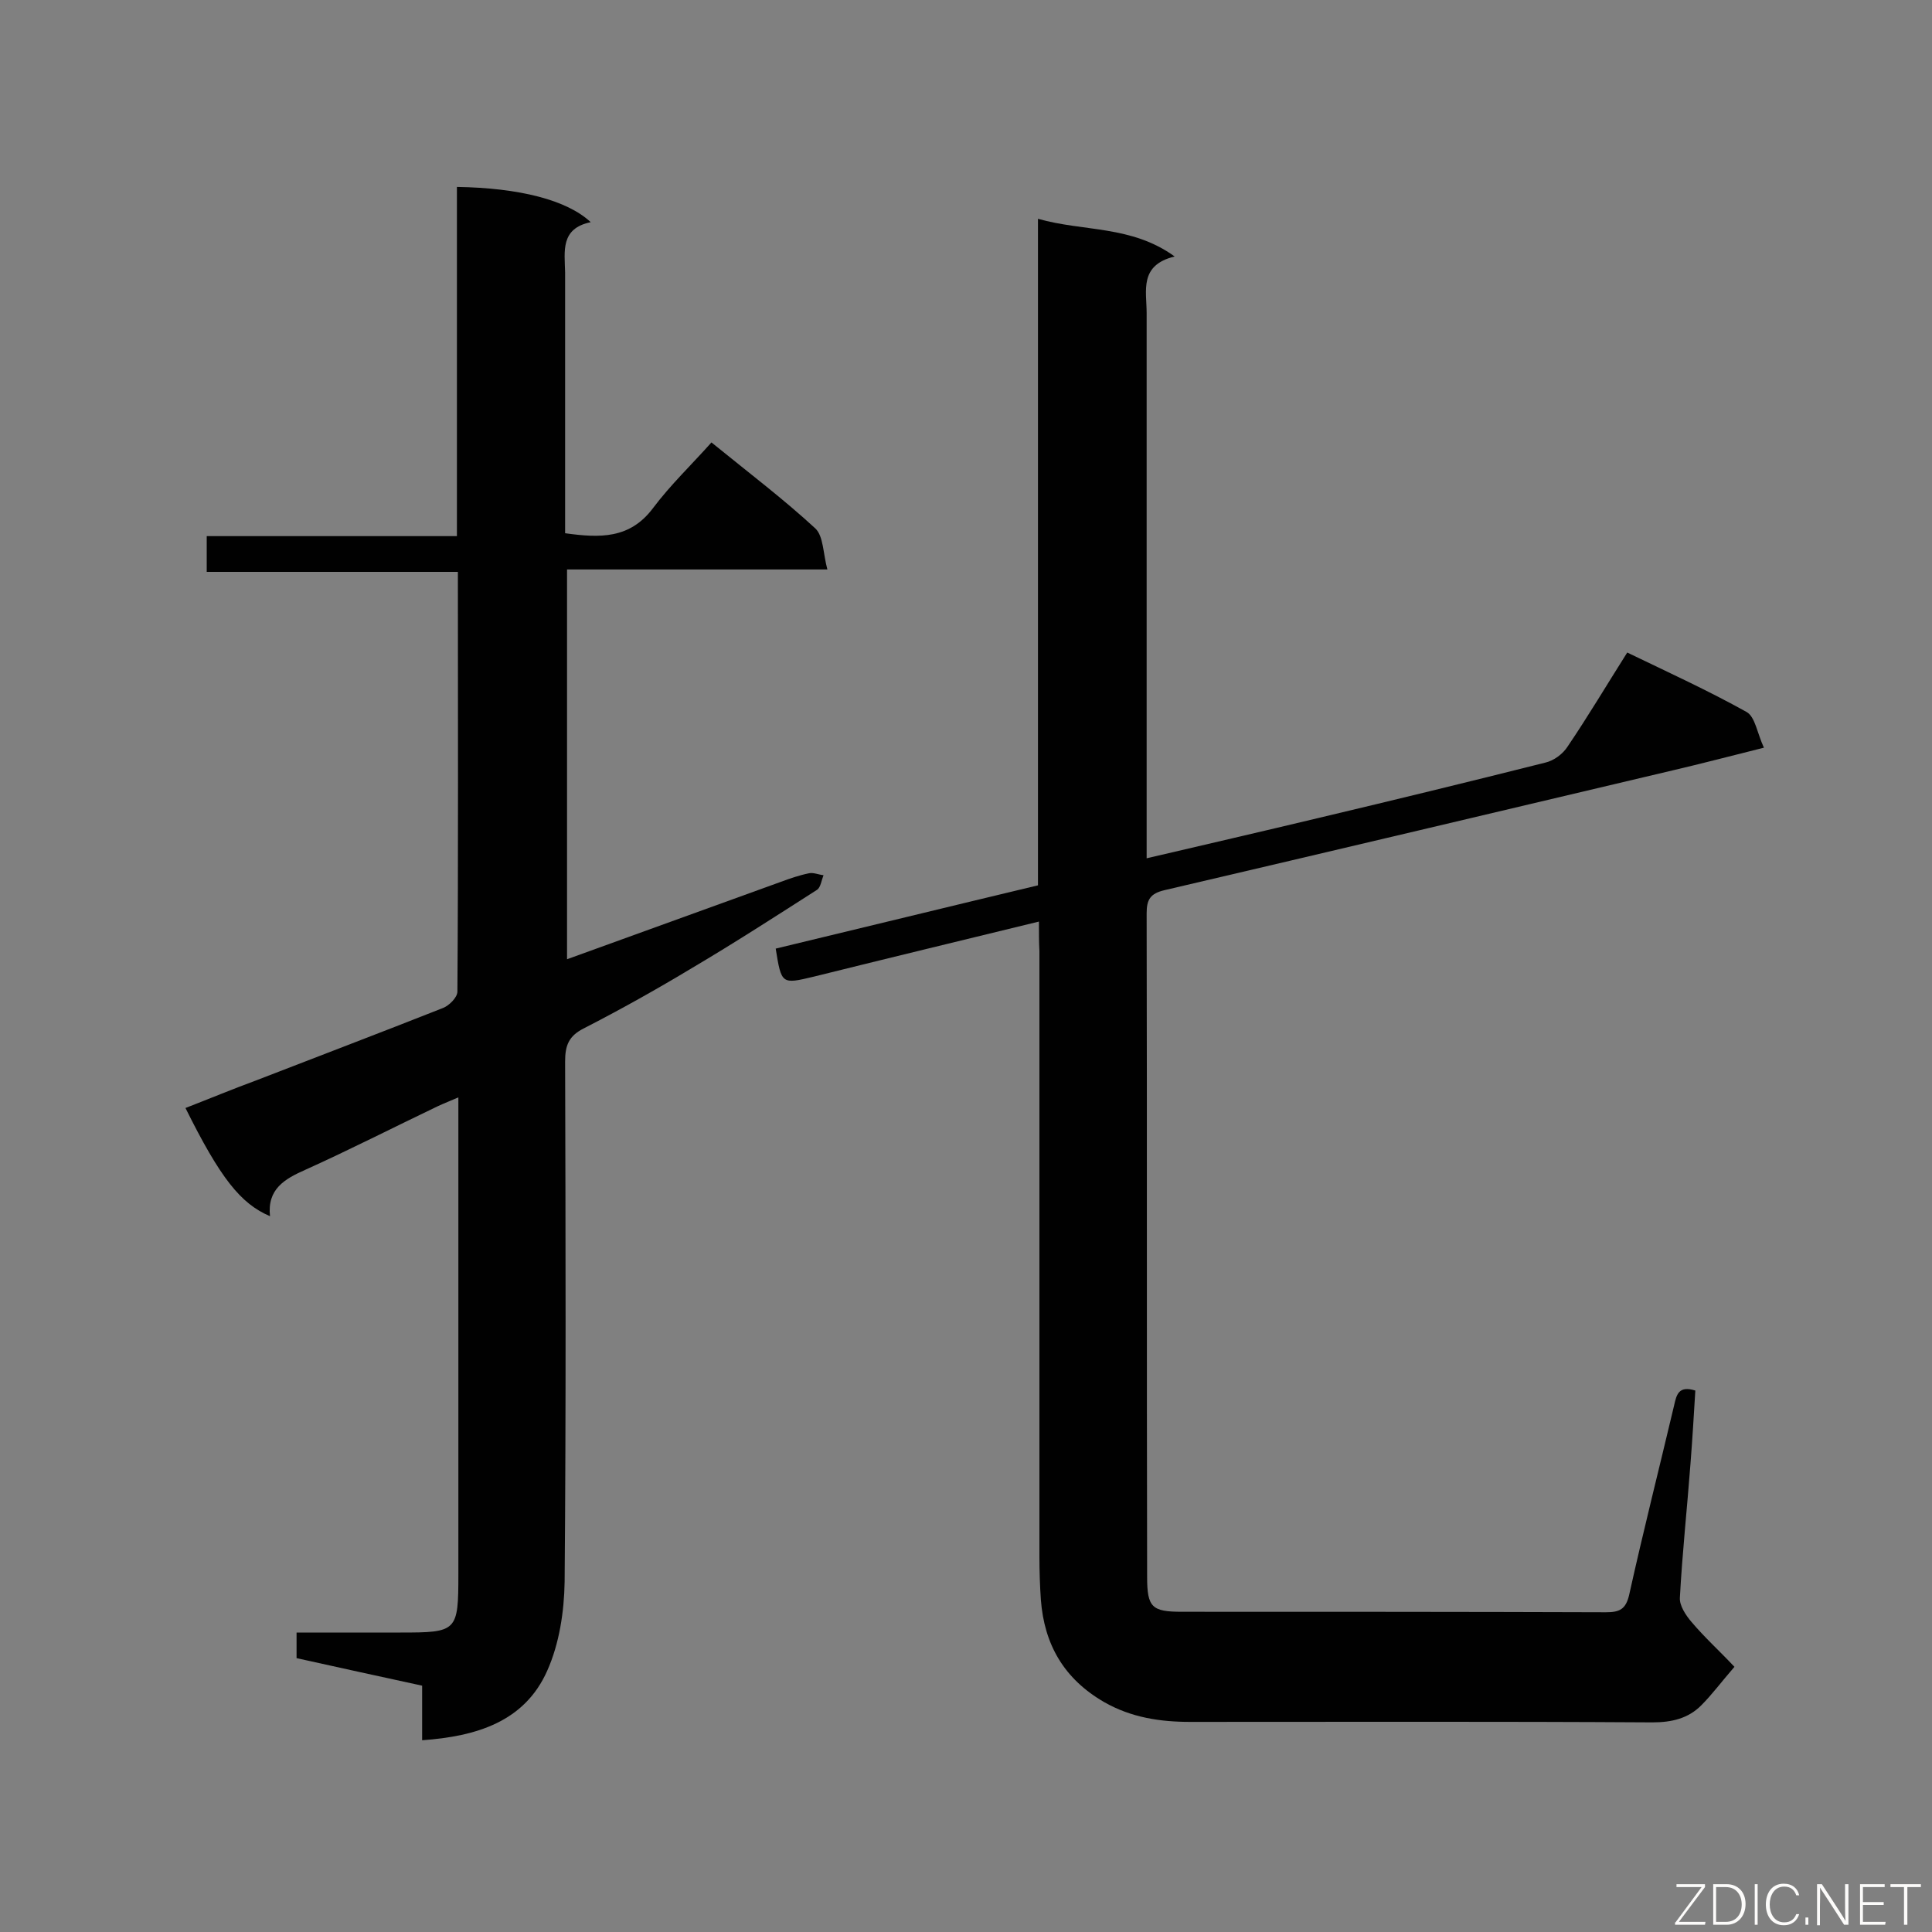
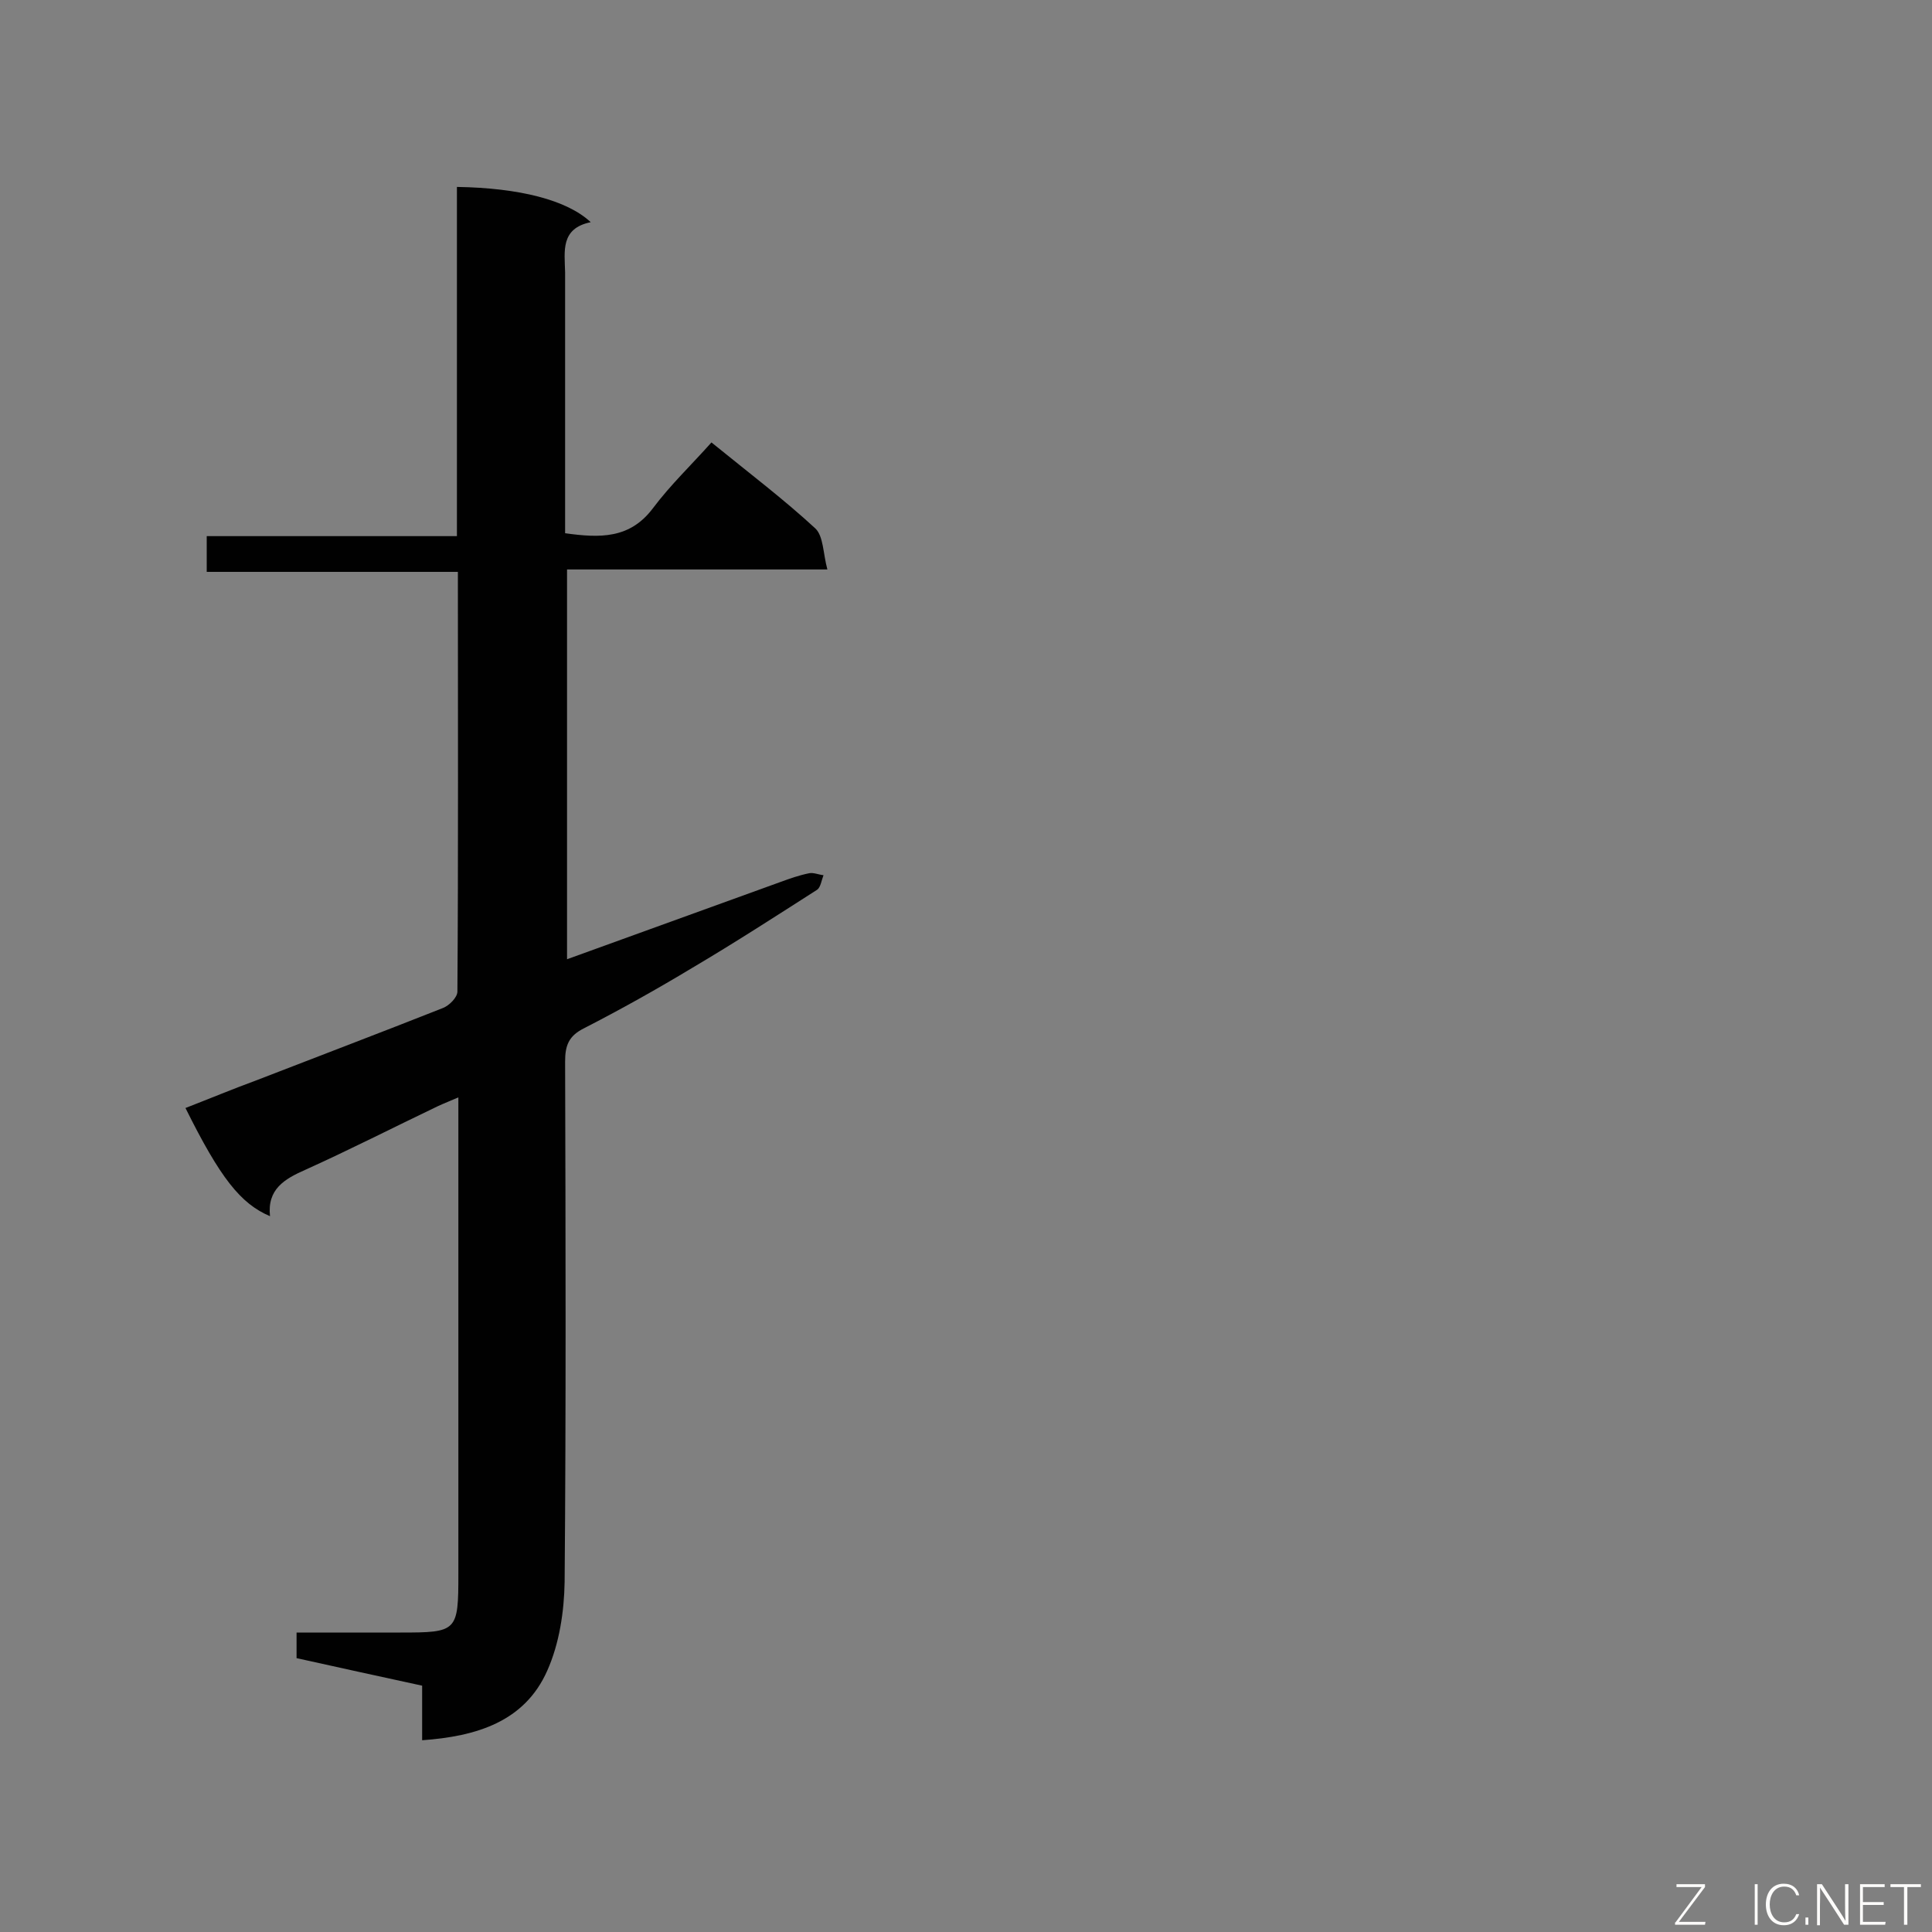
<svg xmlns="http://www.w3.org/2000/svg" enable-background="new 0 0 400 400" viewBox="0 0 400 400">
  <rect x="0" y="0" width="400" height="400" fill="#808080" stroke="none" />
-   <path d="m215.1 190.8c-16 3.9-31.3 7.6-46.6 11.4-6.7 1.6-6.7 1.6-7.9-5.8 17.9-4.3 35.9-8.7 54.3-13.1 0-45.7 0-91.4 0-138 9.5 2.7 19.3 1.3 28.3 7.8-7.4 1.8-5.8 7.1-5.8 11.7v107.3 5.6c12.4-2.9 24.1-5.6 35.8-8.4 15.6-3.7 31.2-7.5 46.7-11.4 1.8-.4 3.7-1.8 4.7-3.4 4.2-6.2 8-12.6 12.3-19.4 8.5 4.1 16.8 7.9 24.7 12.3 1.8 1 2.2 4.4 3.6 7.4-6.8 1.7-12.9 3.3-18.9 4.7-35.1 8.3-70.1 16.6-105.2 24.8-3 .7-3.7 2-3.7 4.8.1 45.8 0 91.6.1 137.4 0 6.3 1 7.2 7.2 7.2 29.3 0 58.5 0 87.8.1 2.8 0 4.1-.6 4.8-3.6 2.9-13.1 6.2-26.1 9.3-39.2.5-2.2.9-4.2 4.4-3.1-.3 4.9-.6 10-1 15.1-.7 9.3-1.7 18.5-2.2 27.8-.1 1.6 1.2 3.6 2.4 5 2.7 3.2 5.8 6 8.9 9.3-2.7 3.1-4.6 5.7-6.9 8-2.7 2.7-6.1 3.5-10.1 3.5-31.9-.2-63.8-.1-95.7-.1-6.2 0-12.2-.9-17.8-4.1-8.3-4.8-12.4-11.9-13.1-21.2-.2-2.9-.3-5.9-.3-8.9 0-41.8 0-83.6 0-125.4-.1-1.9-.1-3.7-.1-6.1z" fill="#010101" />
  <path d="m117.4 198.6c14.9-5.4 29.6-10.7 44.2-16 1.9-.7 3.9-1.4 5.9-1.8.9-.2 2 .3 3 .4-.4 1-.6 2.5-1.3 3-8.6 5.5-17.1 11-25.9 16.2-7.3 4.4-14.8 8.6-22.4 12.5-3.2 1.6-3.9 3.6-3.9 6.9.1 35.9.2 71.8-.1 107.7-.1 6.2-1.1 12.8-3.6 18.4-4.7 10.6-14.7 13.6-25.9 14.4 0-3.9 0-7.3 0-11.3-8.8-1.9-17.4-3.8-26-5.7 0-1.8 0-3.2 0-5.3h21.5c11.8 0 12-.2 12-12.2 0-31 0-62 0-93.1 0-1.6 0-3.2 0-5.5-1.6.7-2.9 1.2-4.2 1.8-9.2 4.4-18.2 9-27.5 13.2-4.3 1.9-7.9 4-7.3 9.6-6.1-2.6-10.3-7.9-17.5-22.4 4.9-1.9 9.7-3.9 14.6-5.7 12.9-5 25.8-9.9 38.7-15 1.3-.5 3-2.2 3-3.4.2-28.8.1-57.6.1-86.9-17.4 0-34.6 0-52 0 0-2.7 0-4.8 0-7.4h51.8c0-24.4 0-48.4 0-72.3 12.9.2 22.8 2.7 27.7 7.3-6.3 1.3-5.4 6-5.3 10.4v49.2 4.8c7.2 1 13.4 1.2 18.2-5.2 3.6-4.8 8-9 12.1-13.6 8 6.5 15 11.8 21.5 17.8 1.7 1.6 1.6 5.2 2.5 8.5-18.5 0-36.1 0-53.9 0z" fill="#010101" />
  <g fill="#fcfbfa">
    <path d="m346.9 398 5.4-7.3h-5.2v-.6h5.9v.6l-5.4 7.2h5.5l-.1.6h-6.2v-.5z" />
-     <path d="m354.7 390.1h2.8c2.3 0 3.9 1.6 3.9 4.1s-1.6 4.3-3.9 4.3h-2.8zm.6 7.8h2c2.2 0 3.3-1.6 3.3-3.6 0-1.8-1-3.6-3.3-3.6h-2z" />
    <path d="m363.9 390.1v8.4h-.6v-8.4z" />
    <path d="m372.5 396.3c-.4 1.3-1.4 2.3-3.2 2.3-2.4 0-3.7-1.9-3.7-4.3 0-2.3 1.2-4.3 3.7-4.3 1.8 0 2.9 1 3.2 2.4h-.6c-.4-1.1-1.1-1.8-2.5-1.8-2.1 0-3 1.9-3 3.7s.9 3.7 3 3.7c1.4 0 2.1-.7 2.5-1.7z" />
    <path d="m373.8 398.5v-1.5h.6v1.5z" />
    <path d="m376.2 398.5v-8.4h1c1.3 2 4.4 6.7 4.9 7.6-.1-1.2-.1-2.4-.1-3.8v-3.8h.7v8.4h-.9c-1.2-1.9-4.4-6.8-5-7.7.1 1.1 0 2.3 0 3.9v3.9h-.6z" />
    <path d="m390 394.4h-4.3v3.5h4.7l-.1.6h-5.2v-8.4h5.1v.6h-4.5v3.1h4.3z" />
    <path d="m394.2 390.7h-2.8v-.6h6.3v.6h-2.8v7.8h-.7z" />
  </g>
</svg>